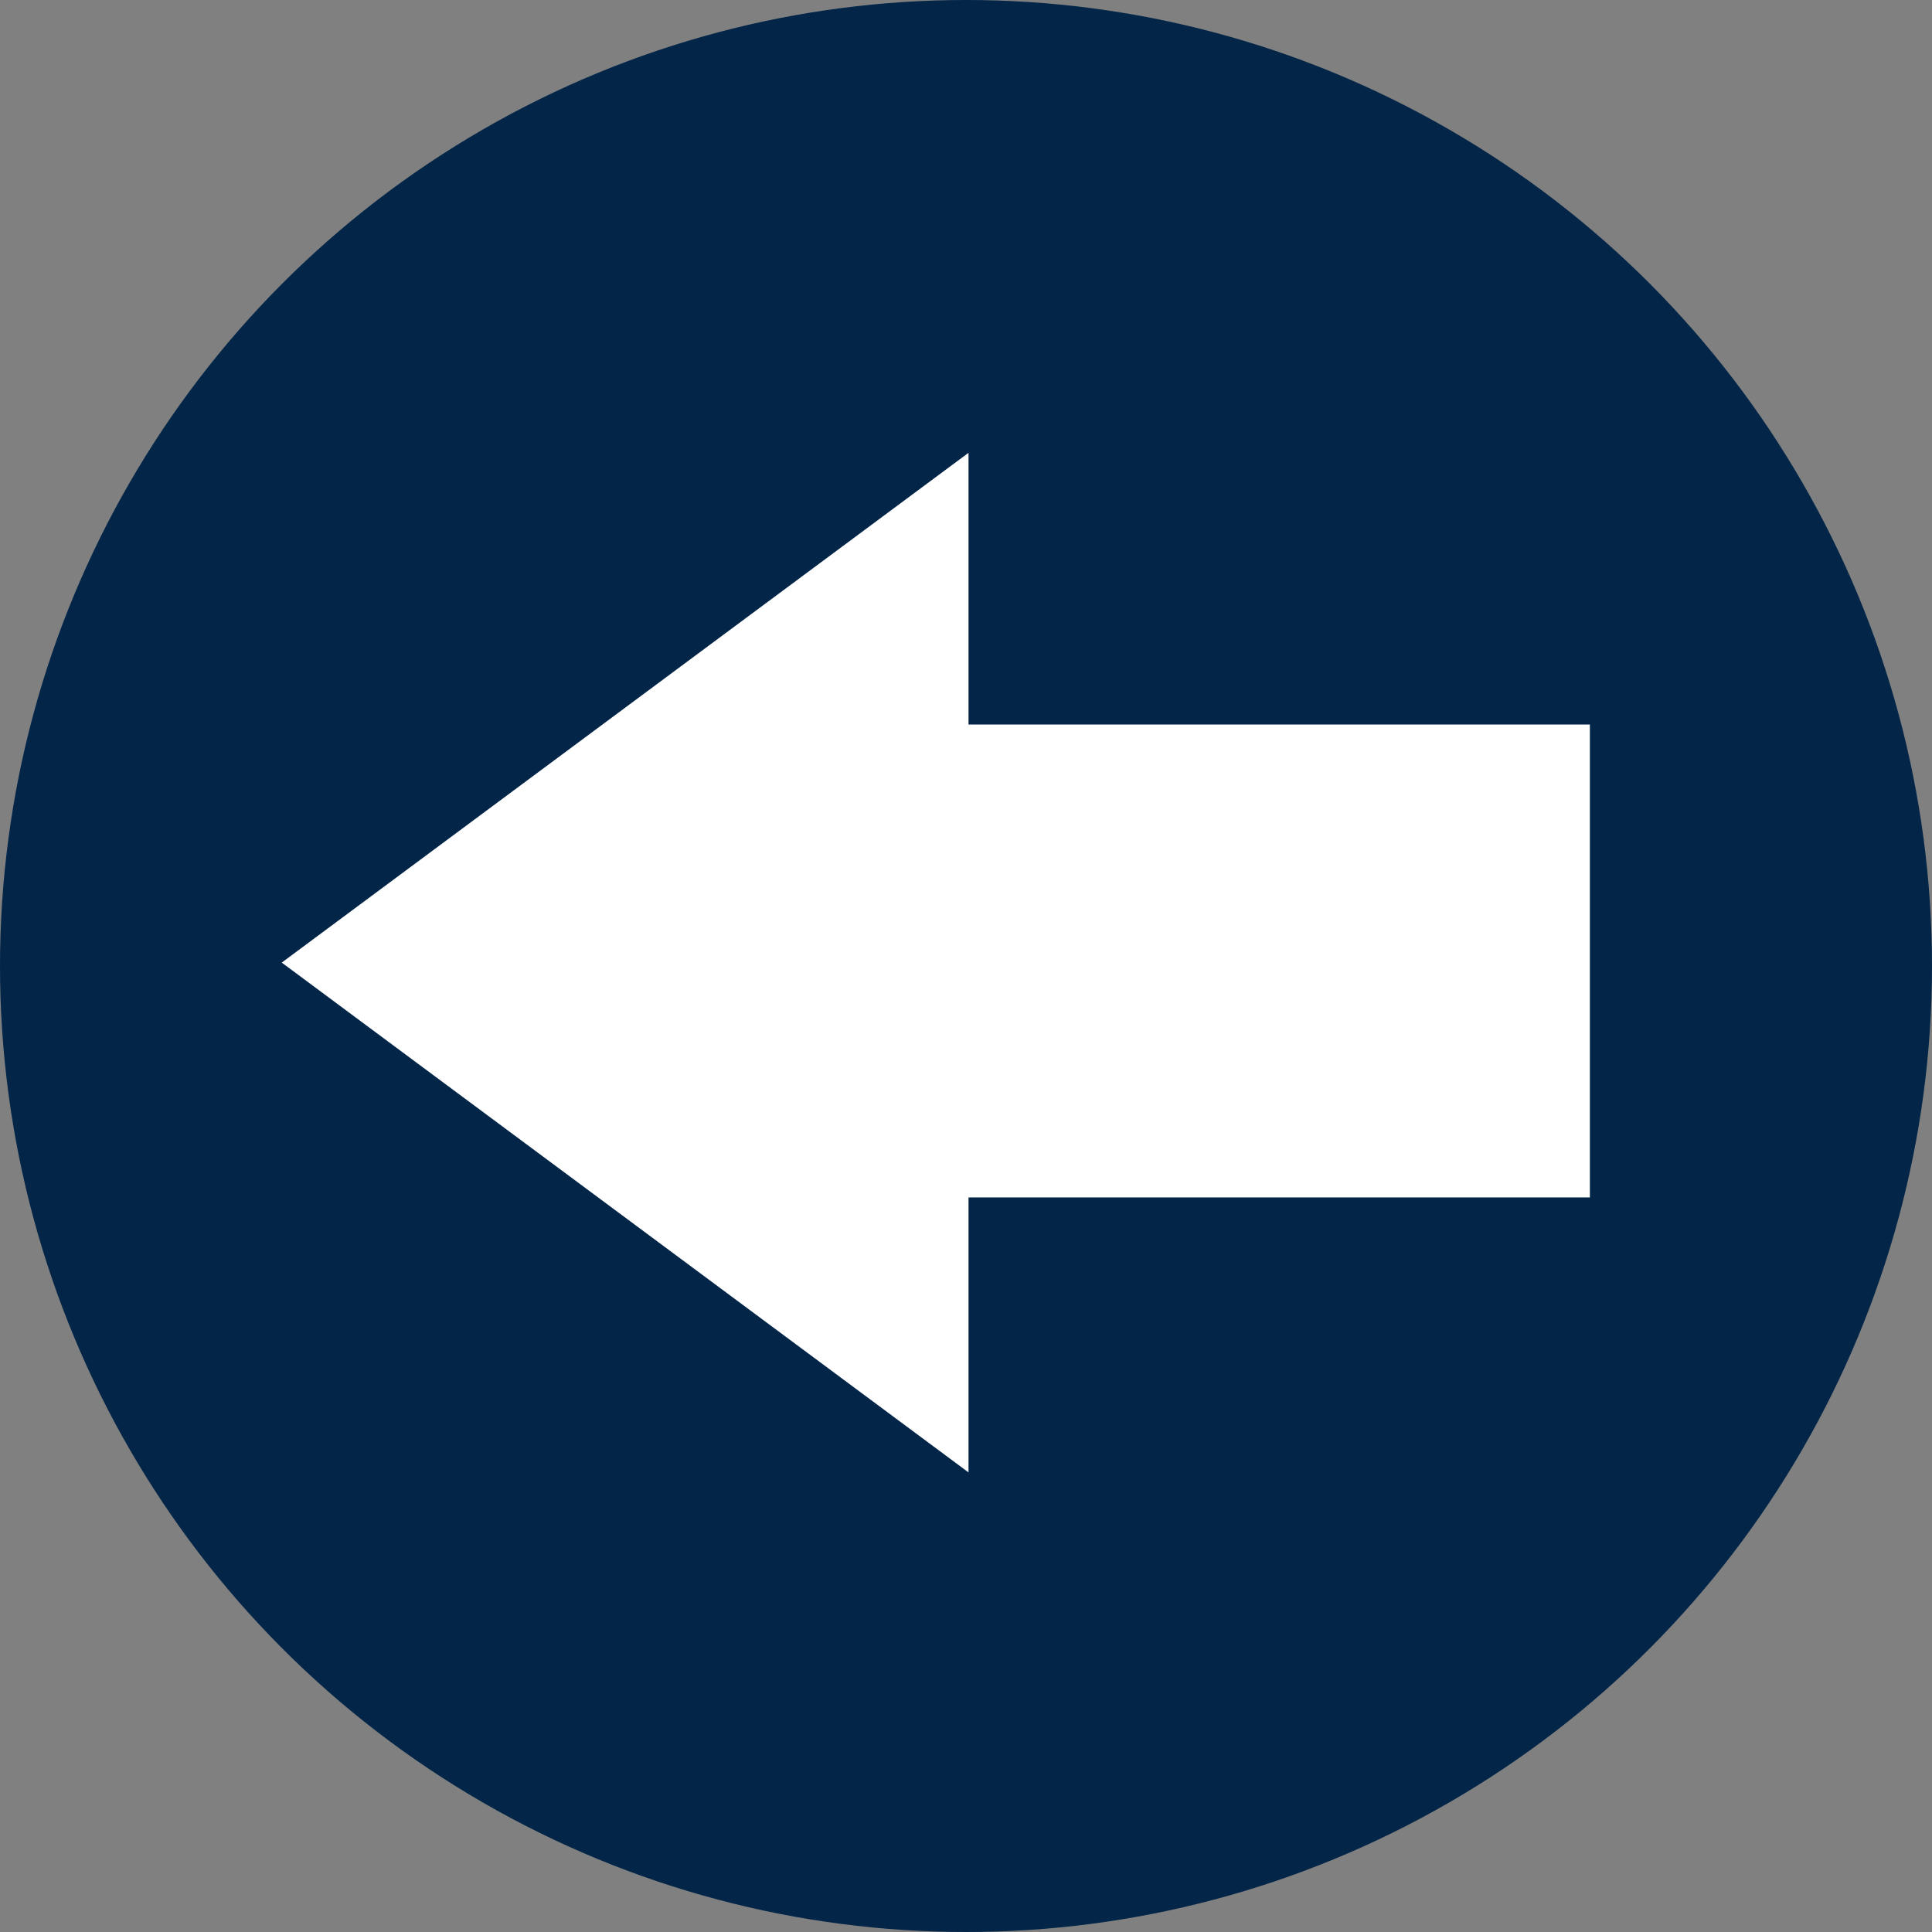
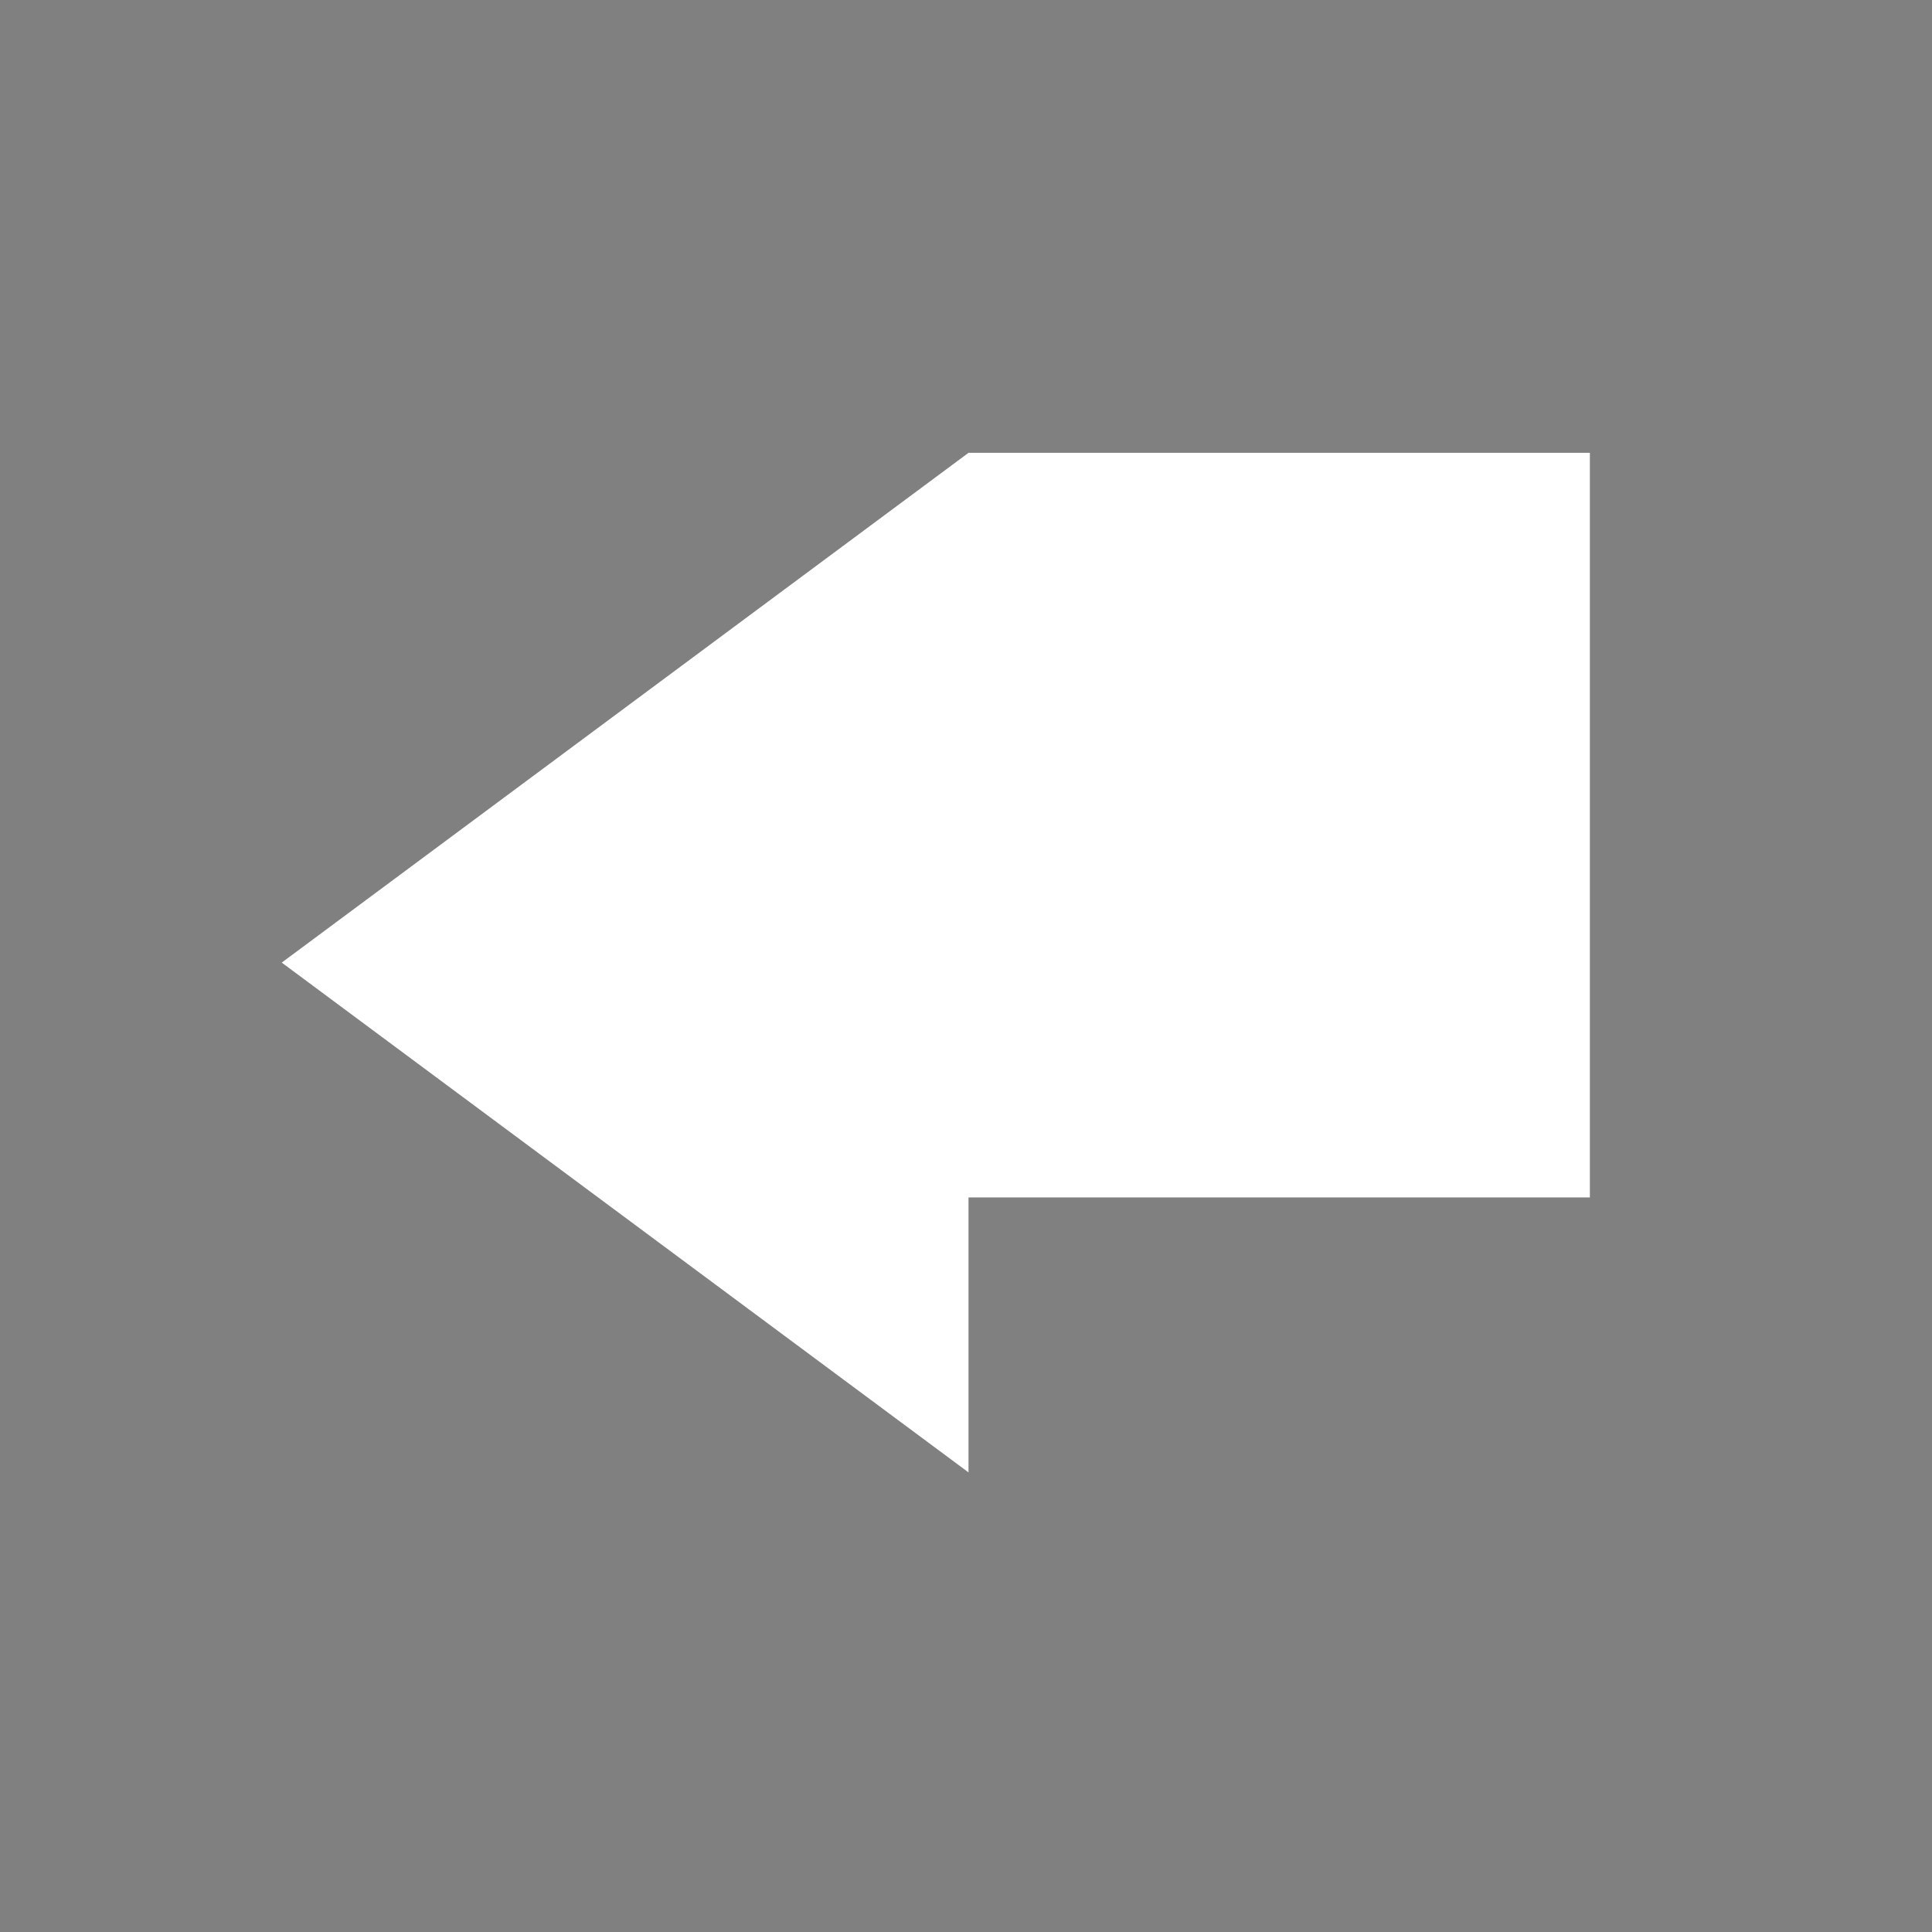
<svg xmlns="http://www.w3.org/2000/svg" width="192" height="192" viewBox="0 0 192 192" fill="none">
  <rect x="0" y="0" width="192" height="192" fill="#808080" stroke="none" />
  <style>
    @media (prefers-color-scheme: dark) {
      circle { fill: #E4DB36; }
      path { fill: #022548; }
    }
  </style>
-   <circle cx="96" cy="96" r="96" fill="#022548" />
-   <path fill-rule="evenodd" clip-rule="evenodd" d="M96.25 45L28 95.662L96.25 146.325V119H158V72H96.25V45Z" fill="white" />
+   <path fill-rule="evenodd" clip-rule="evenodd" d="M96.25 45L28 95.662L96.25 146.325V119H158V72V45Z" fill="white" />
</svg>